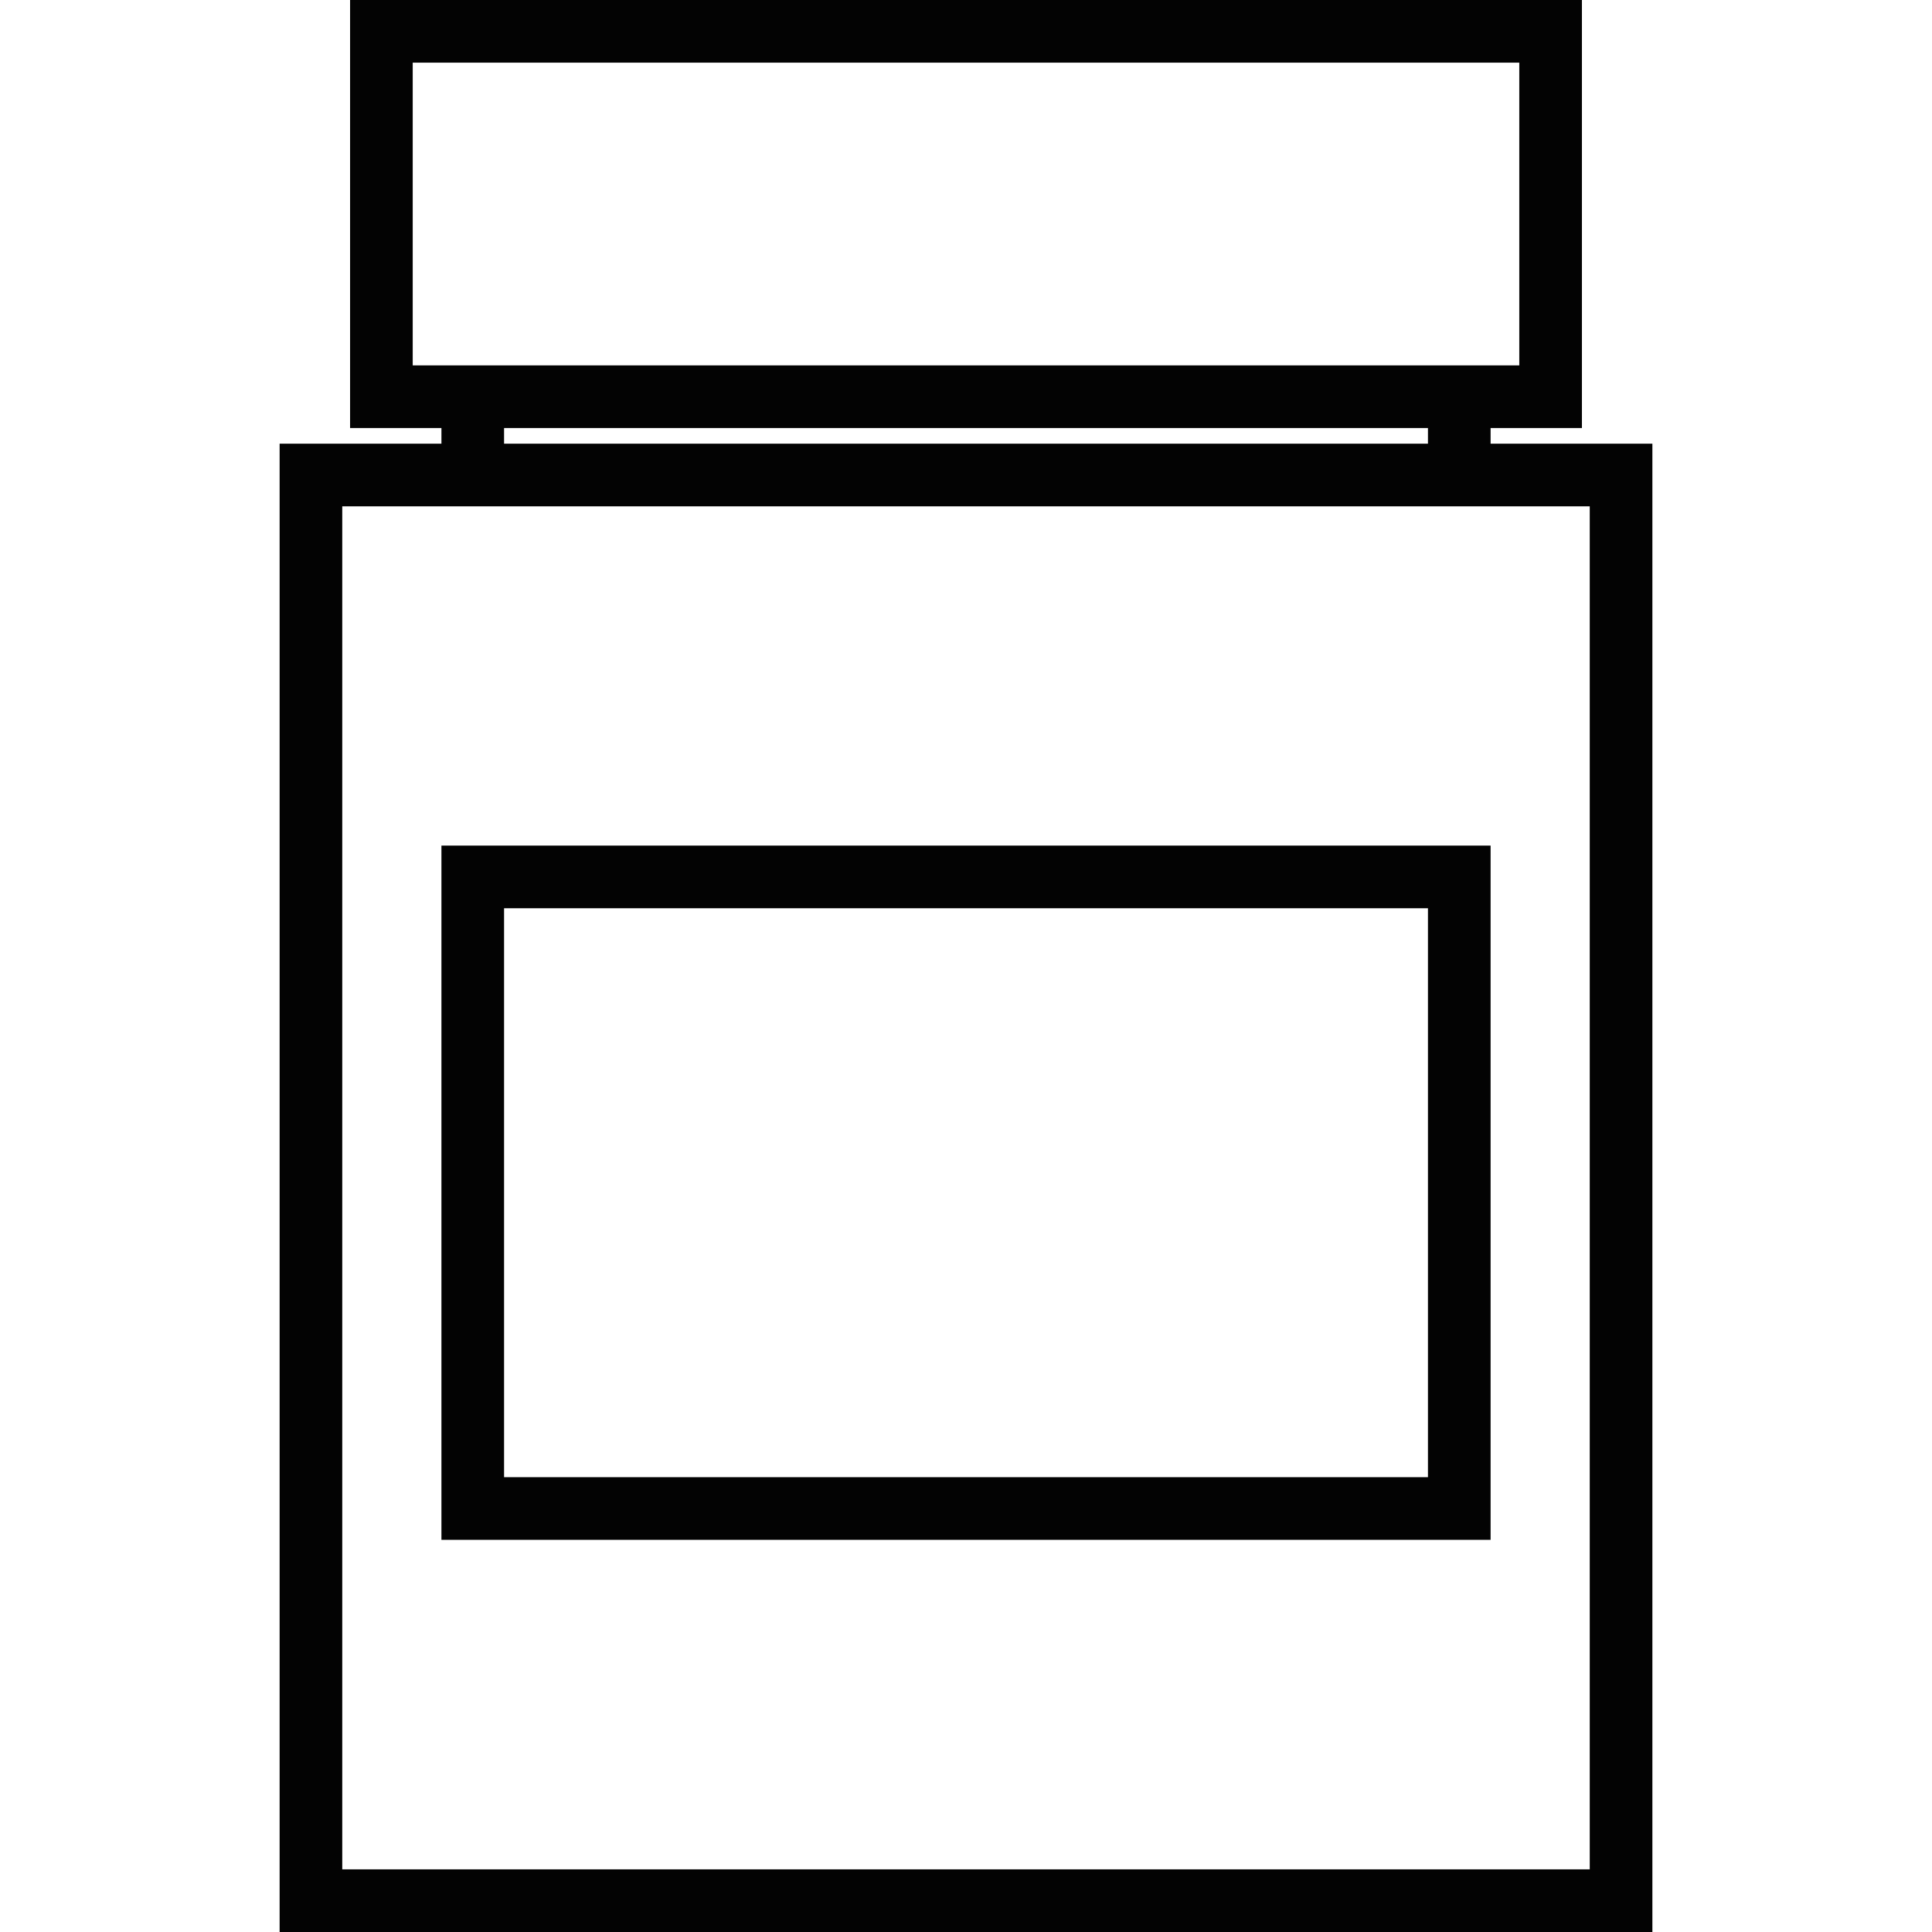
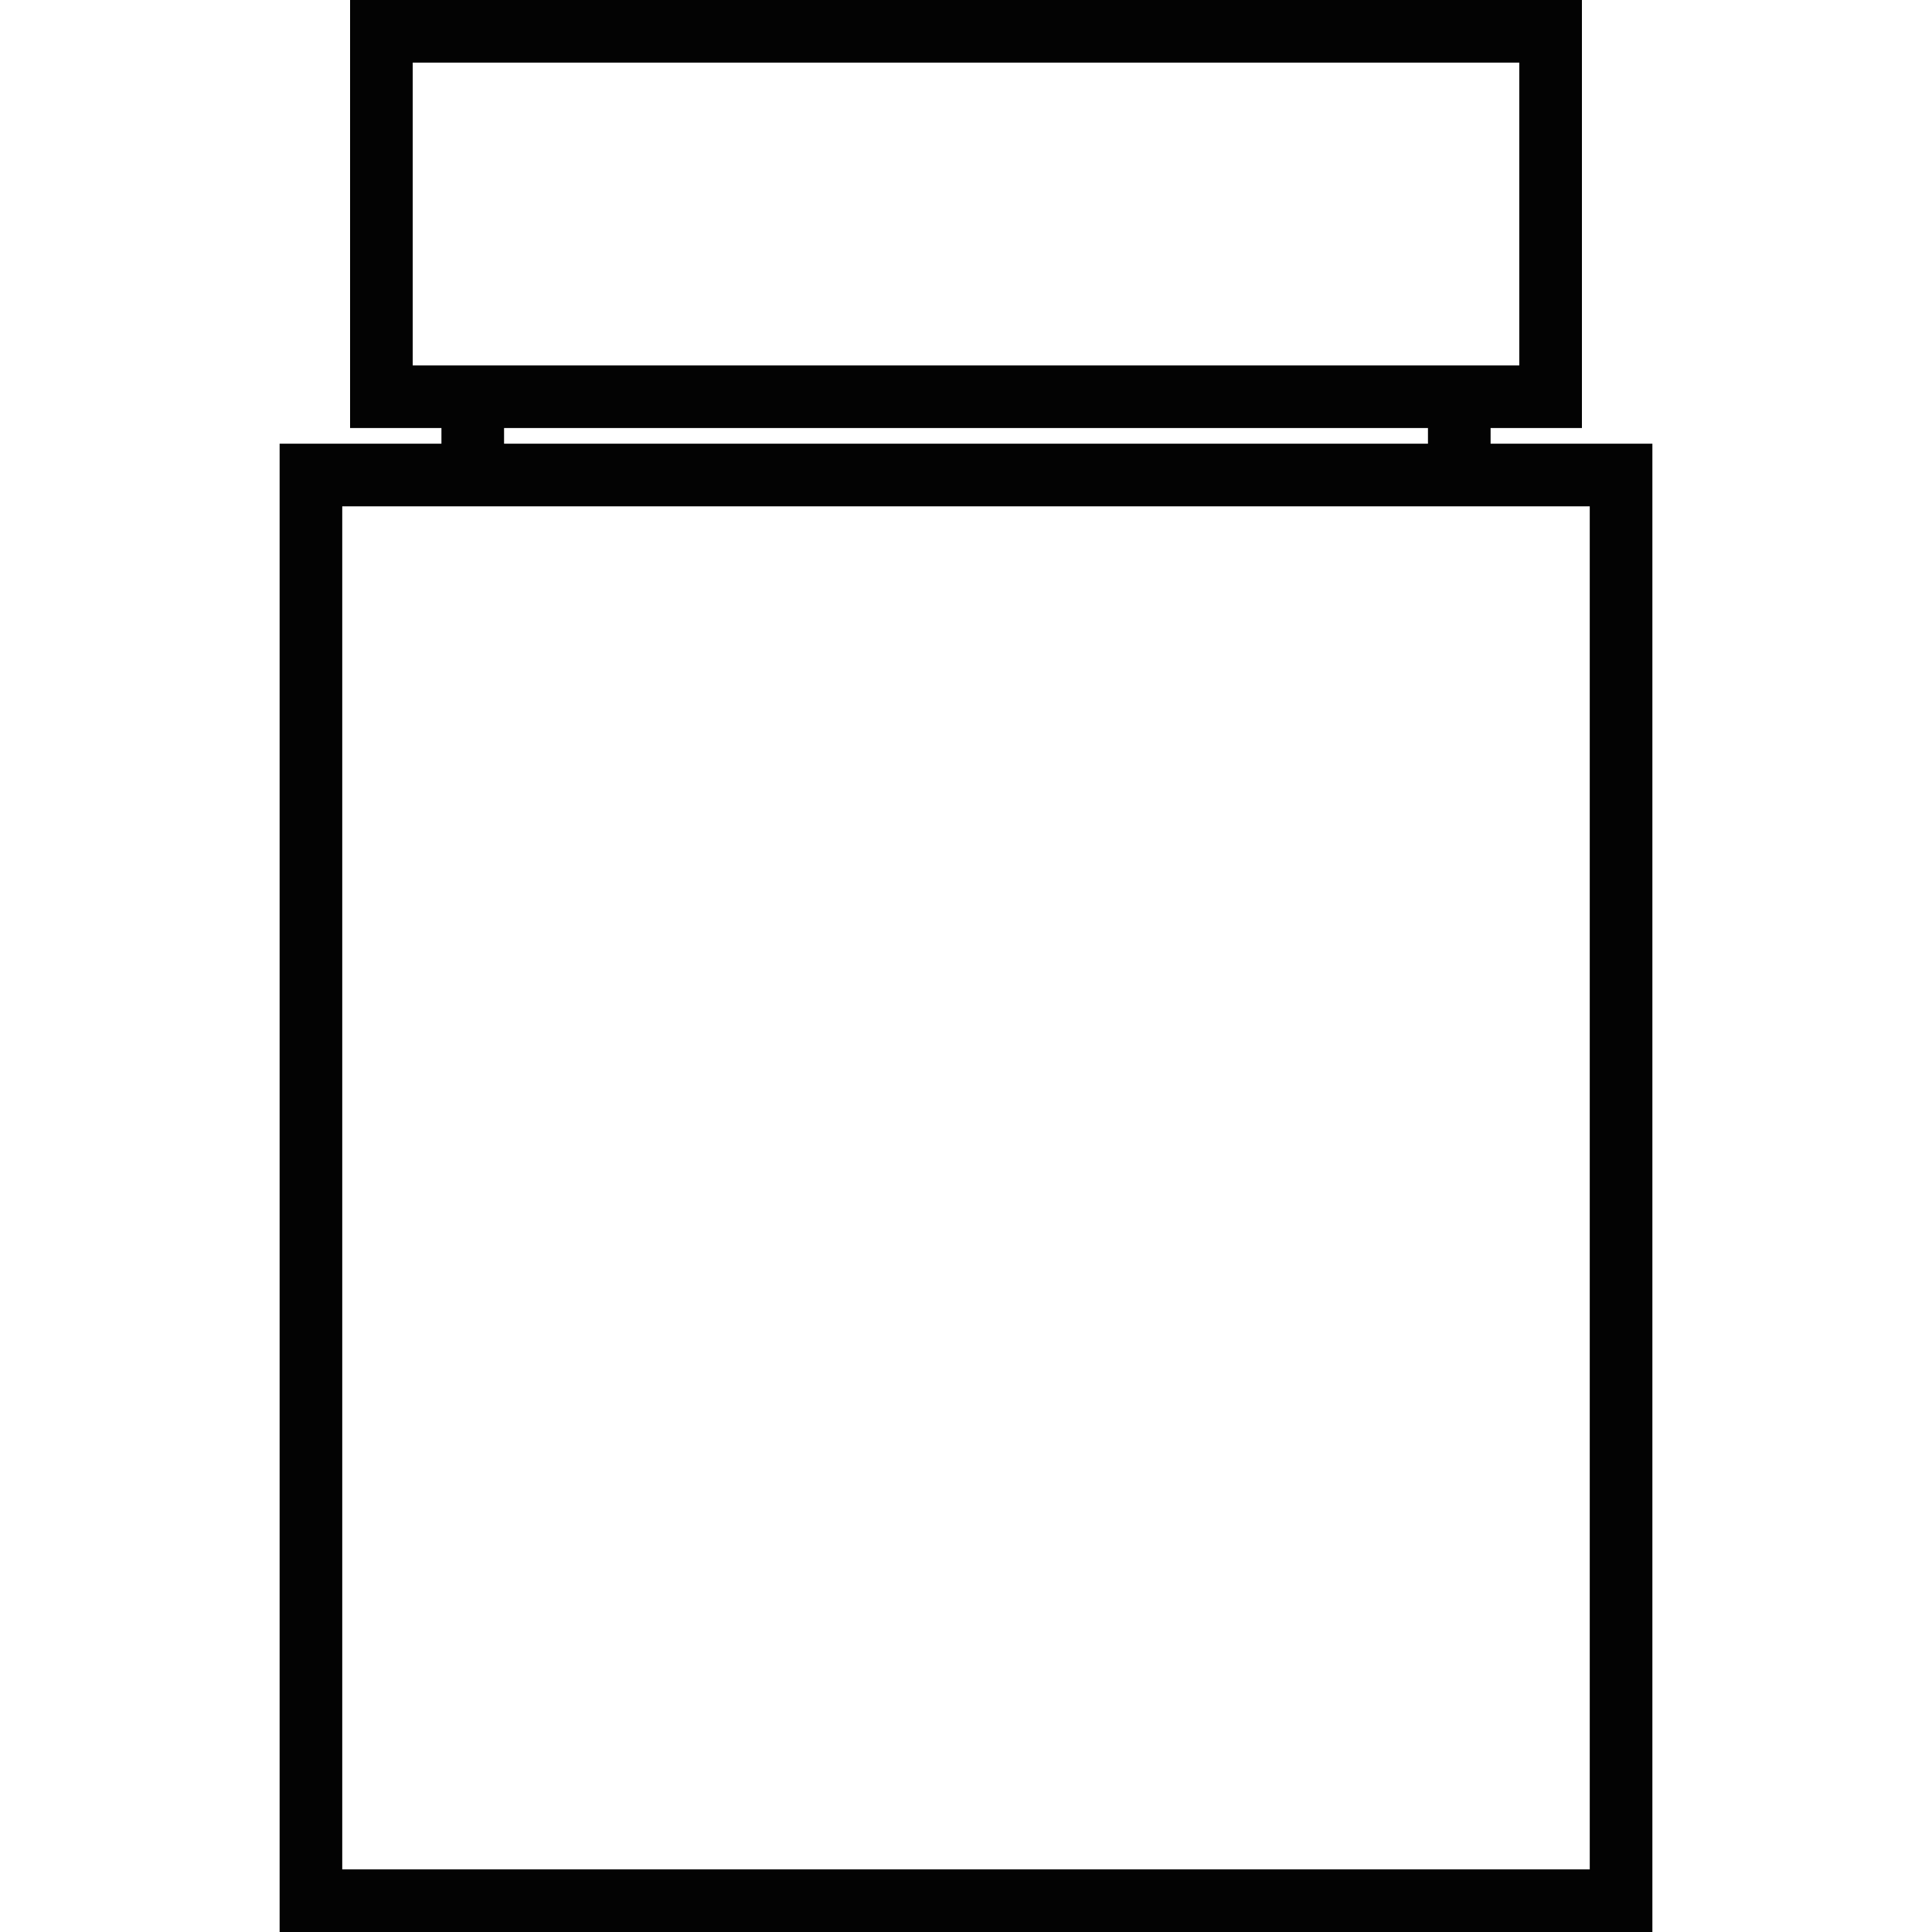
<svg xmlns="http://www.w3.org/2000/svg" version="1.1" id="Capa_1" width="800px" height="800px" viewBox="0 0 361.207 361.207" xml:space="preserve">
  <g>
    <g>
      <path style="fill:#030303;" d="M278.682,82.951v-2.927h17.074V0H65.451v80.024h17.08v2.927H52.277v278.255H308.93V82.951H278.682z     M77.162,68.313V11.71h206.883v56.603h-5.363H82.531H77.162z M94.241,80.024h172.729v2.927H94.241V80.024z M297.22,349.497H63.987    V94.662h18.543h196.151h18.538V349.497z" />
-       <path style="fill:#030303;" d="M82.531,287.884h196.151V158.091H82.531V287.884z M94.241,169.802h172.729v106.372H94.241V169.802z    " />
    </g>
  </g>
</svg>